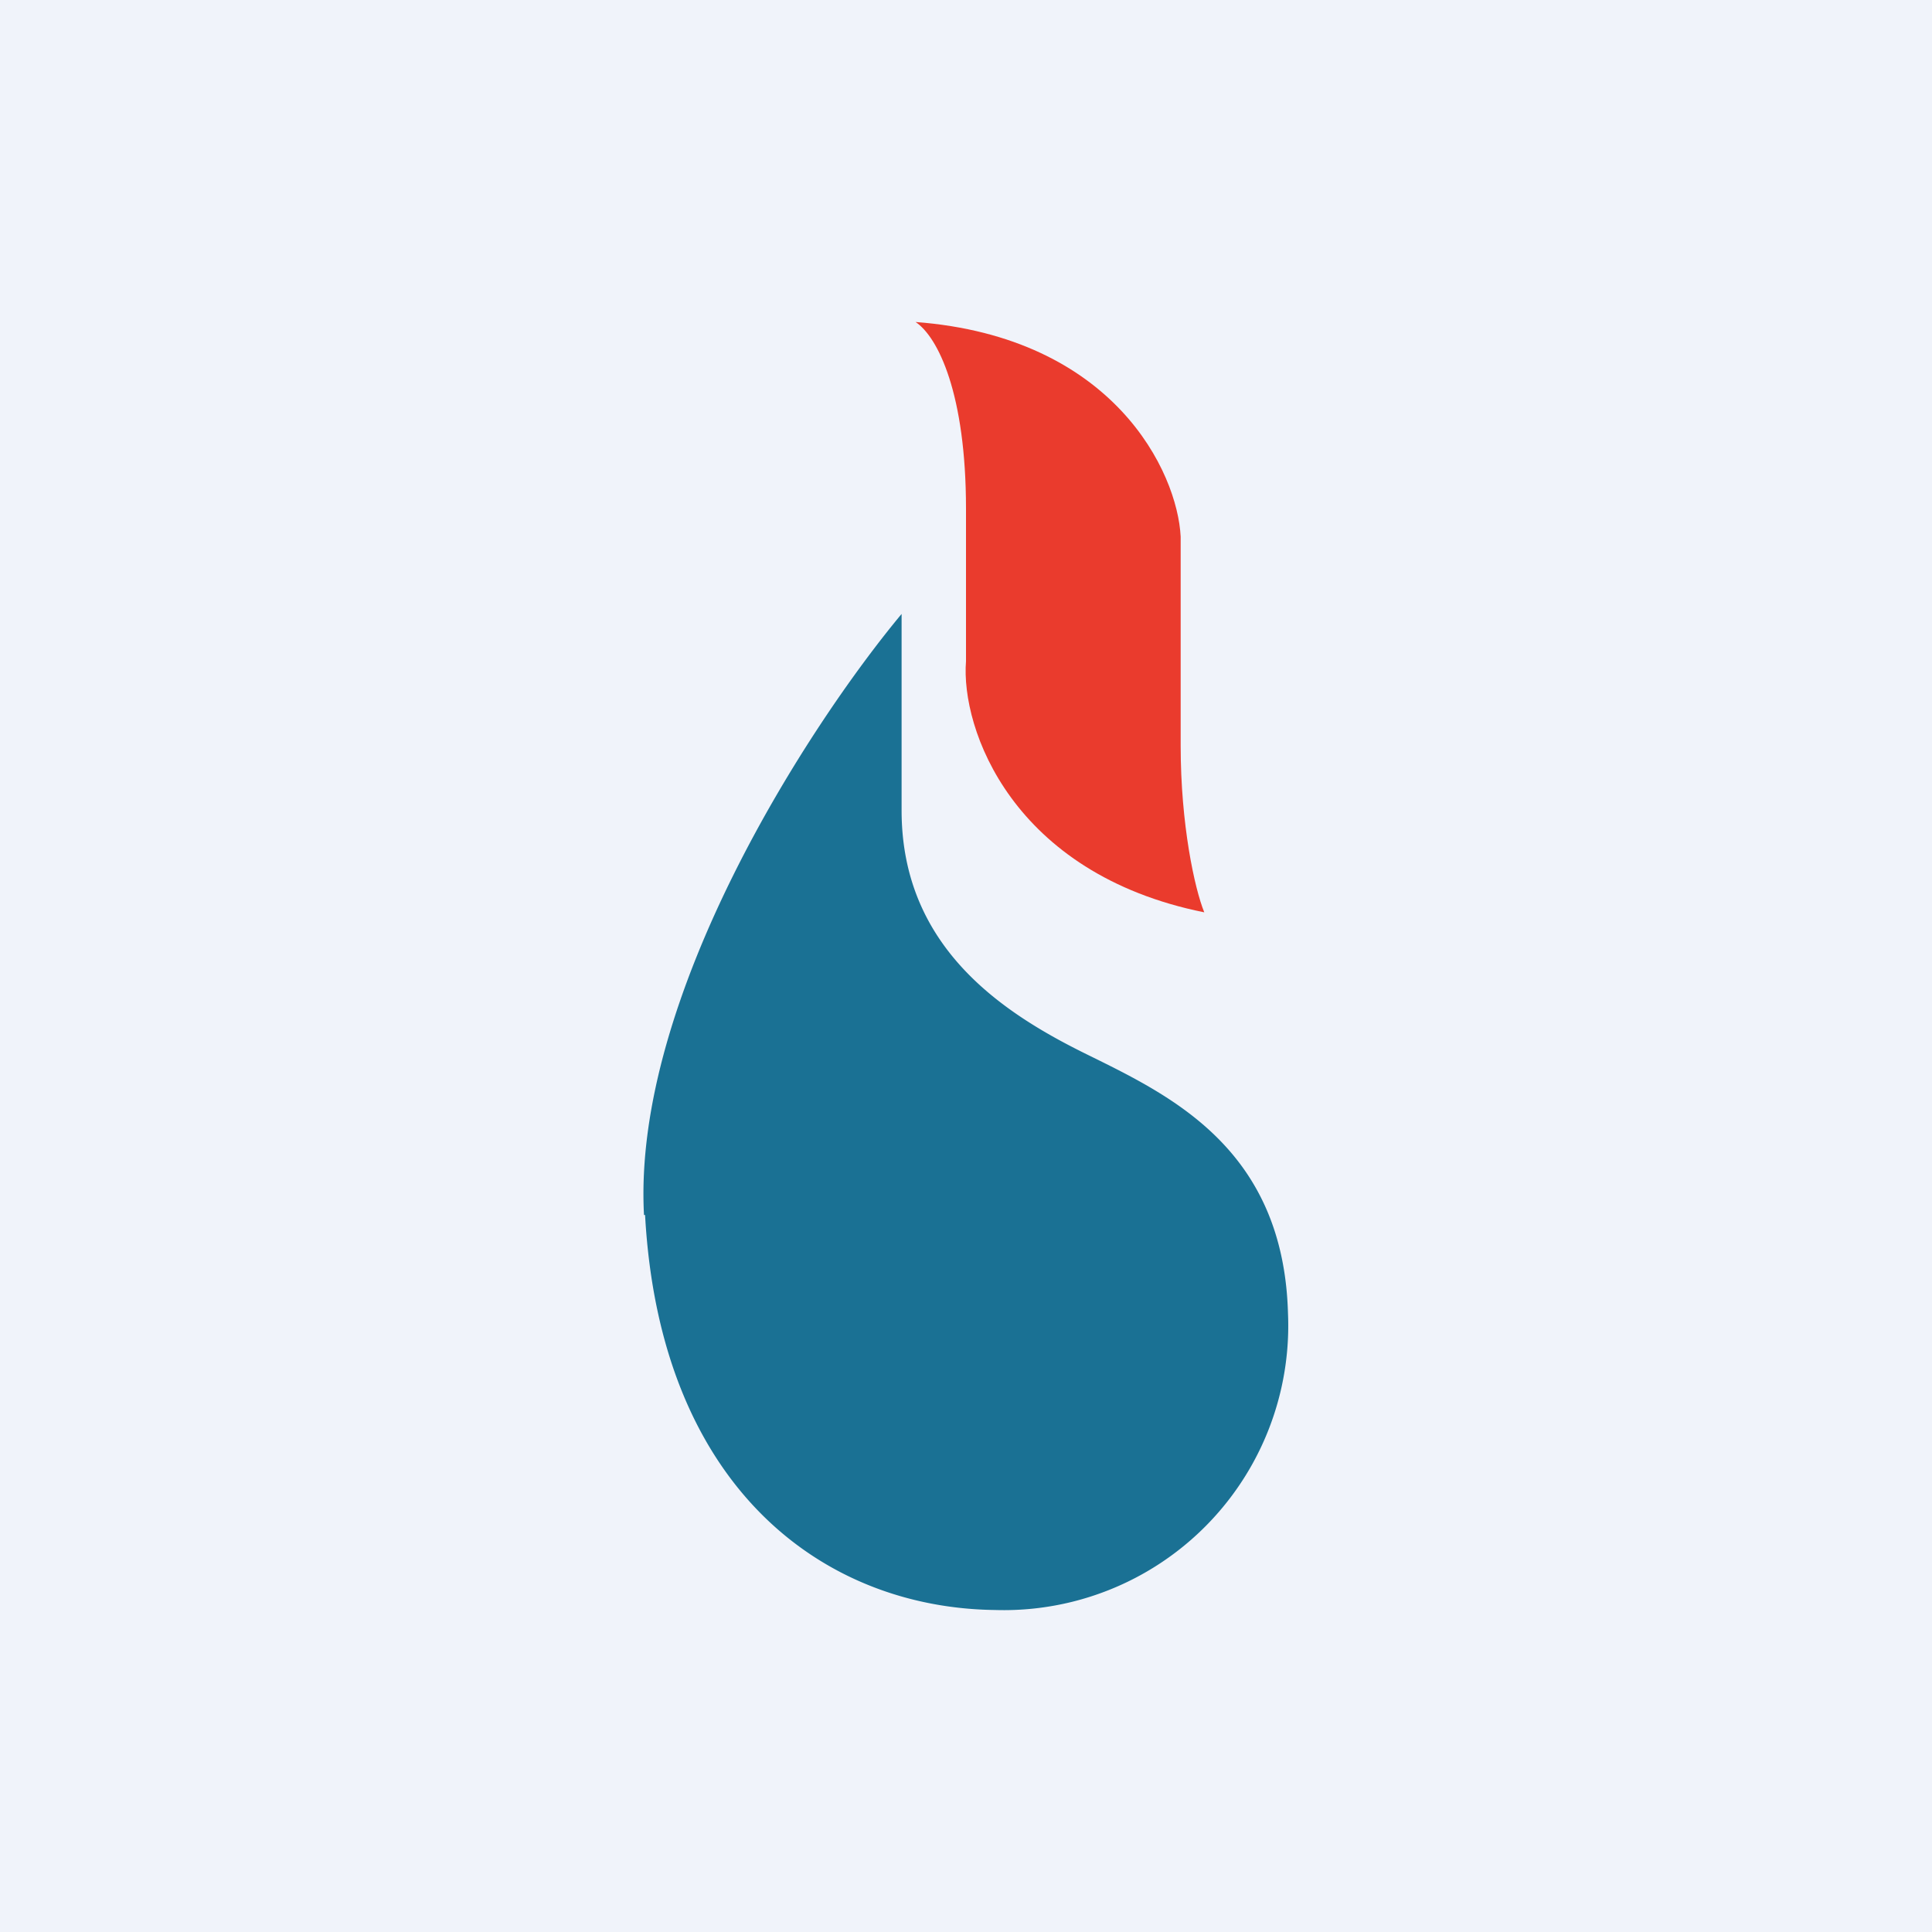
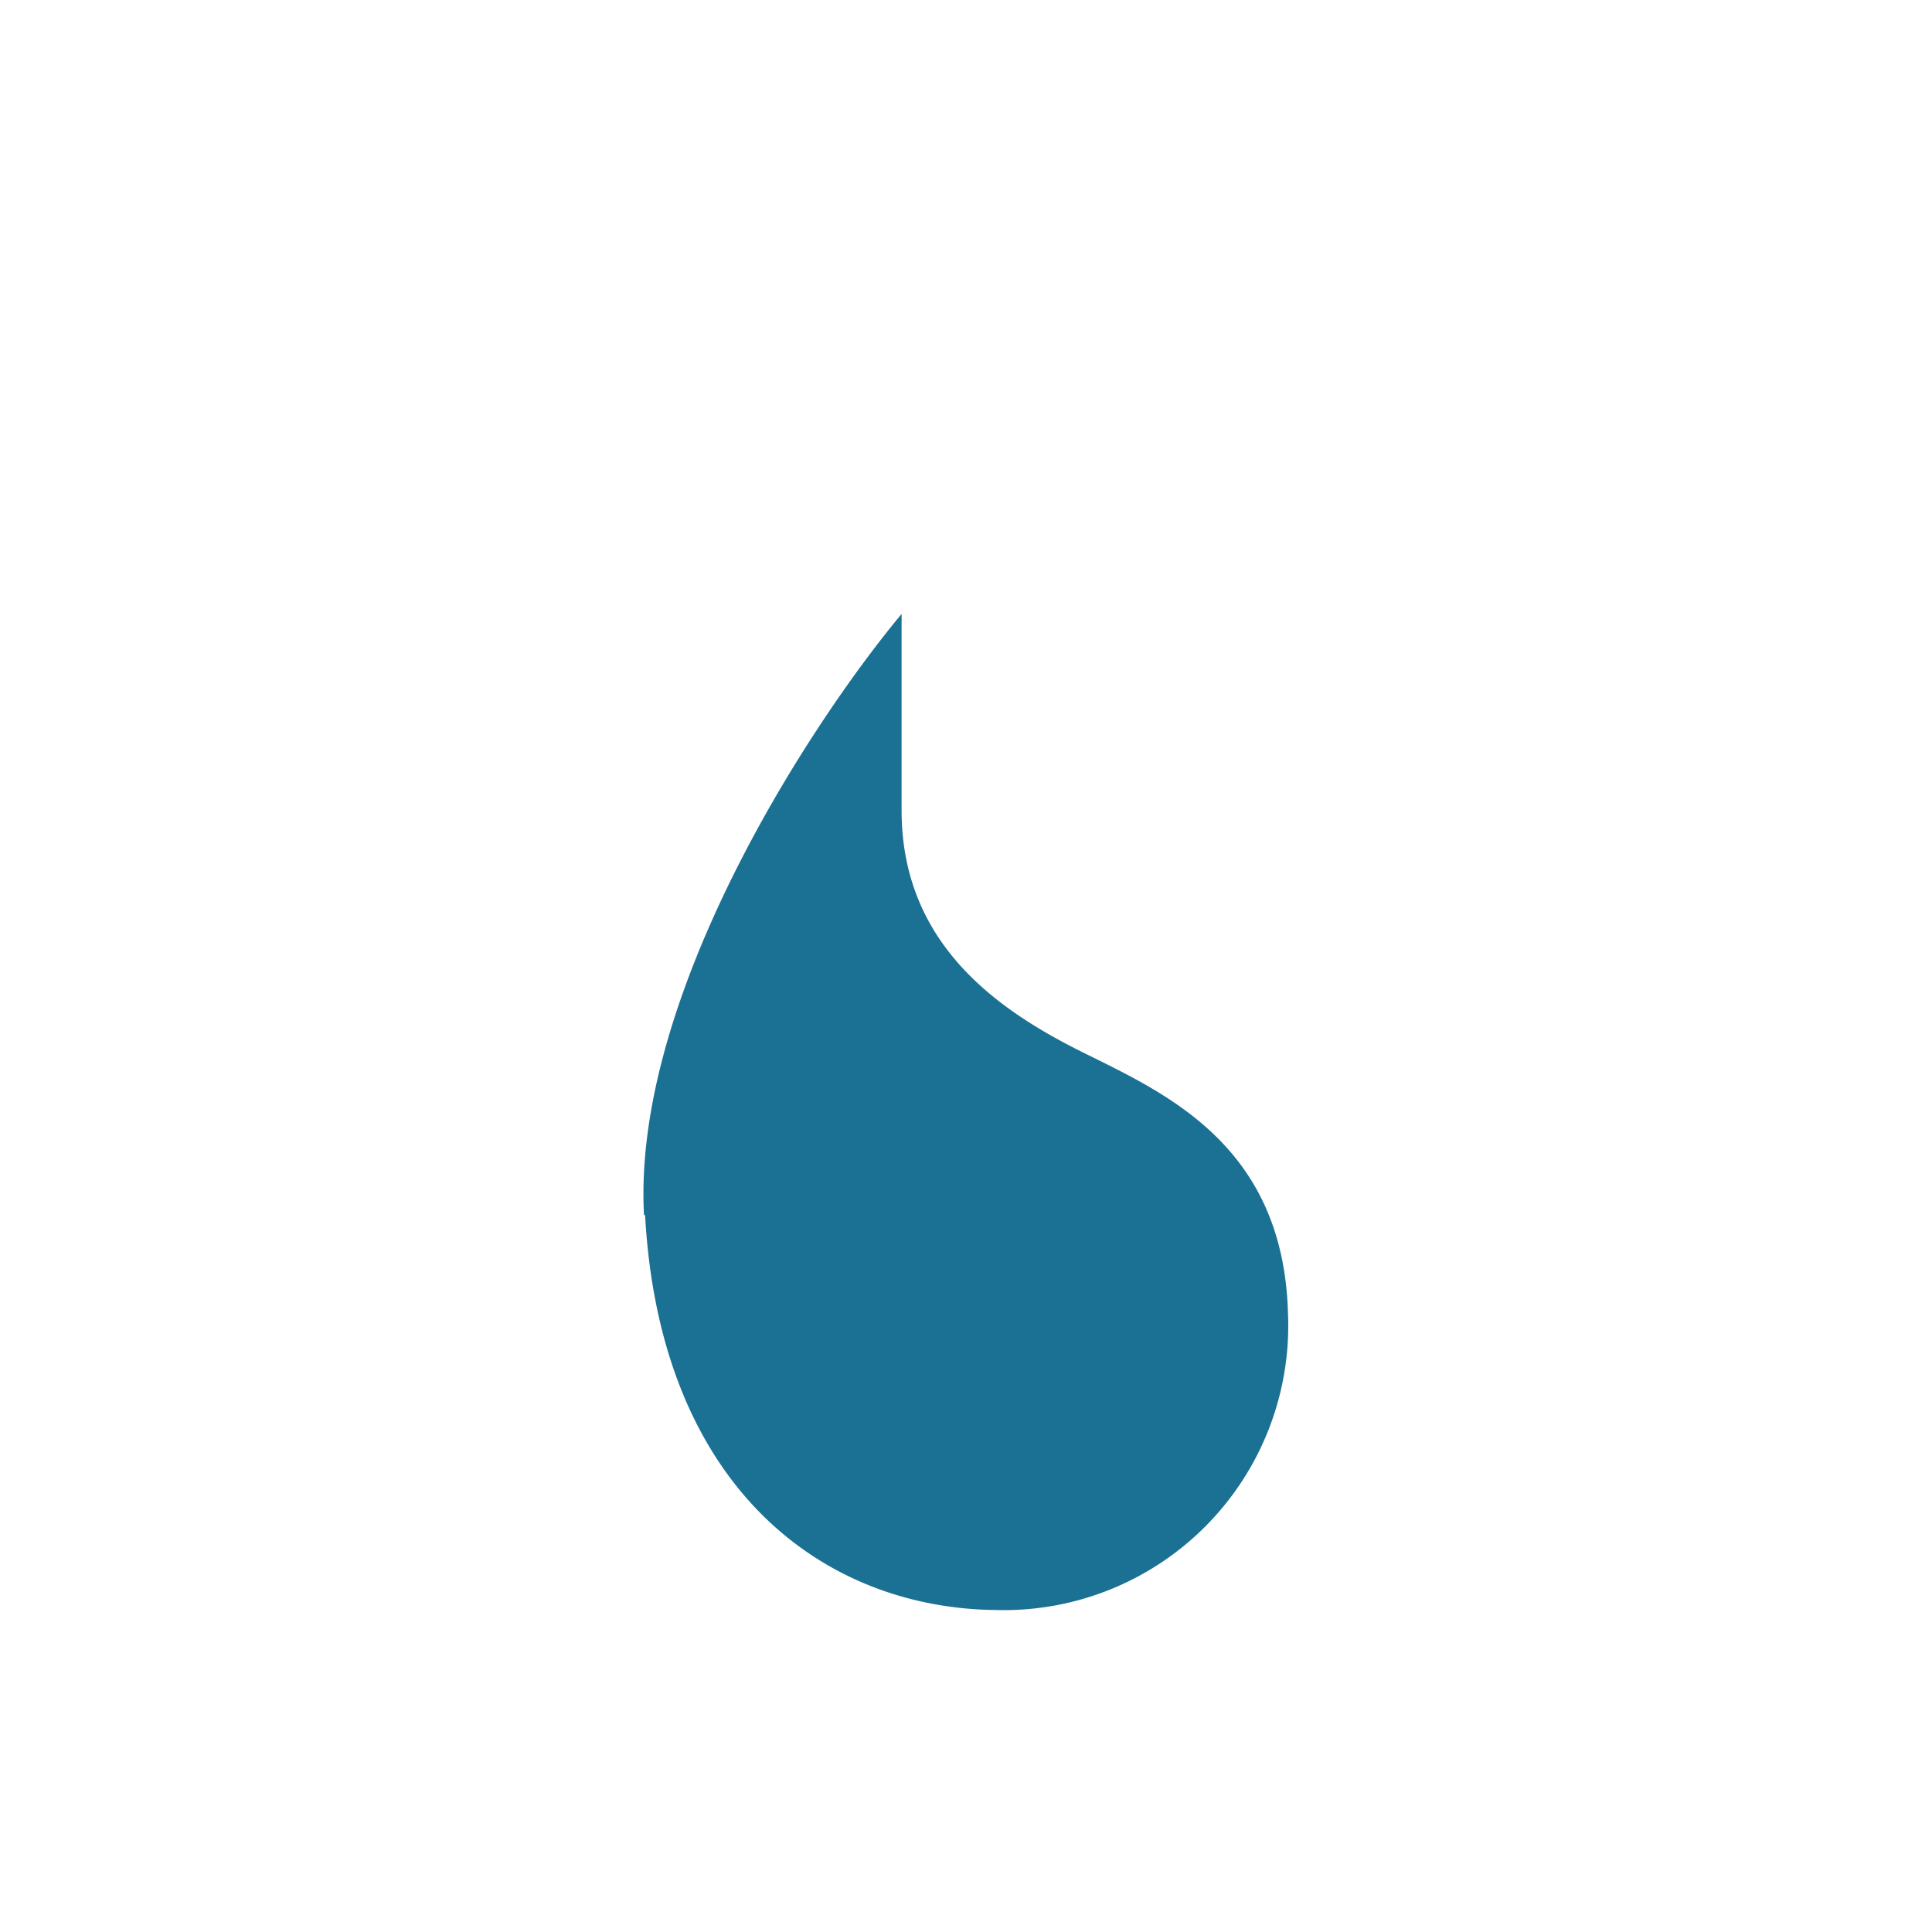
<svg xmlns="http://www.w3.org/2000/svg" width="18" height="18" viewBox="0 0 18 18">
-   <path fill="#F0F3FA" d="M0 0h18v18H0z" />
-   <path d="M9 4.74c0-1.07-.26-1.6-.47-1.74 1.85.14 2.44 1.4 2.47 2v1.95c0 .73.13 1.33.22 1.55C9.43 8.14 8.95 6.79 9 6.16V4.74Z" fill="#EA3B2D" />
  <path d="M6 11.32c-.11-2.04 1.55-4.58 2.4-5.6v1.83c0 1.3.98 1.91 1.76 2.29.77.38 1.8.88 1.84 2.4A2.65 2.65 0 0 1 9.27 15c-1.6-.02-3.12-1.14-3.26-3.68Z" fill="#1A7194" />
</svg>